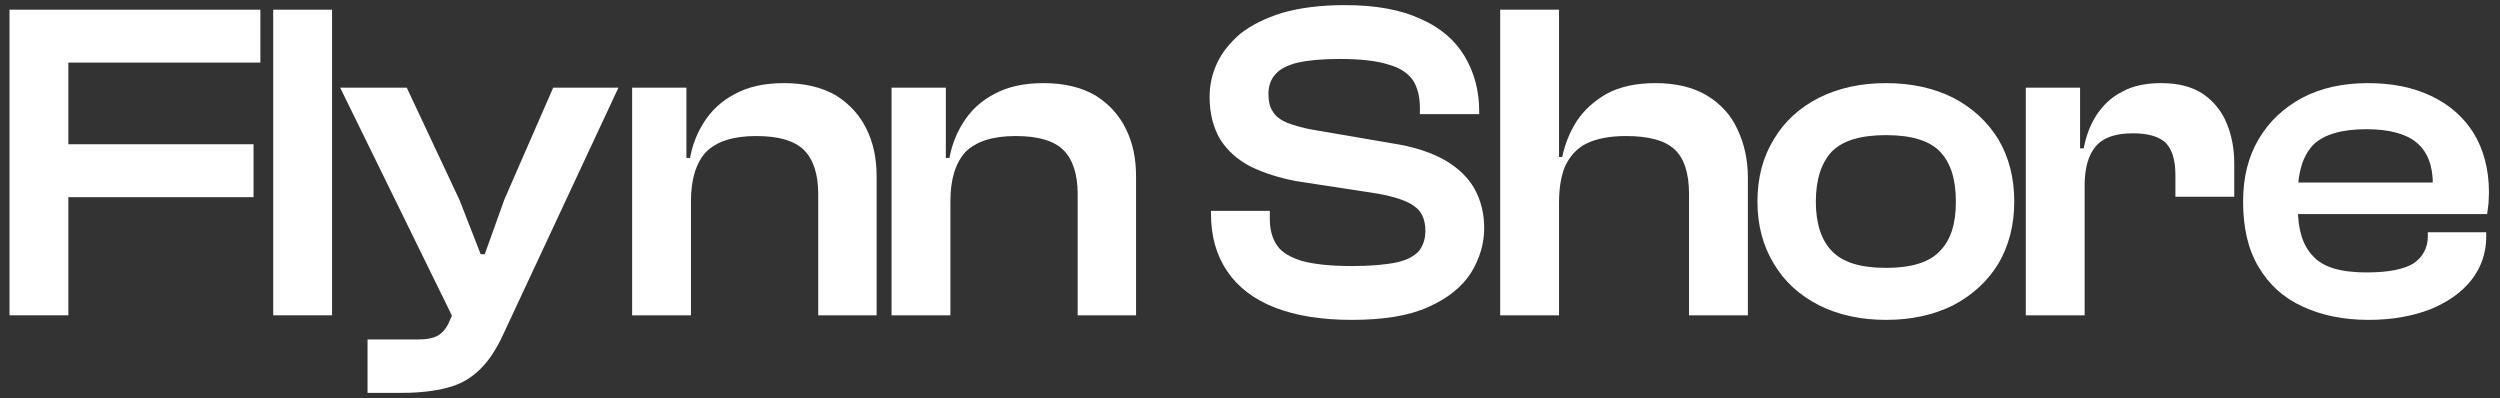
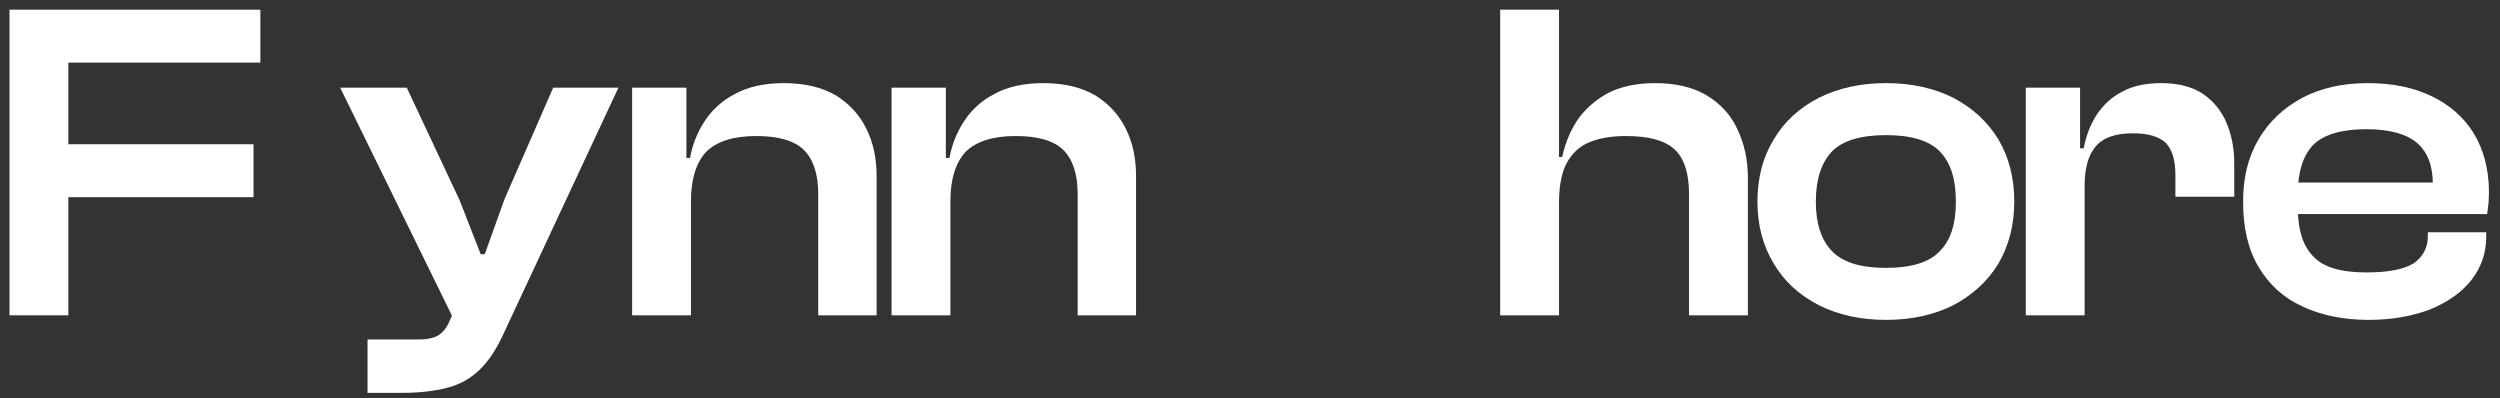
<svg xmlns="http://www.w3.org/2000/svg" width="100%" height="100%" viewBox="0 0 1858 296" version="1.1" xml:space="preserve" style="fill-rule:evenodd;clip-rule:evenodd;stroke-linejoin:round;stroke-miterlimit:2;">
  <rect x="0" y="0" width="1858" height="296" fill="#333333" stroke="none" />
  <g id="Flynn" transform="matrix(1.103,0,0,0.916,40.823,-19.245)">
    <rect x="-37" y="21" width="1684" height="323" style="fill:none;" />
    <g transform="matrix(0.906,0,0,1.091,-118.732,-15.549)">
      <g transform="matrix(339.239,0,0,339.239,82,268)">
        <path d="M0.174,-0L0.045,-0L0.045,-0.67L0.174,-0.67L0.174,-0ZM0.58,-0.259L0.083,-0.259L0.083,-0.375L0.58,-0.375L0.58,-0.259ZM0.595,-0.554L0.083,-0.554L0.083,-0.67L0.595,-0.67L0.595,-0.554Z" style="fill:white;fill-rule:nonzero;" />
      </g>
      <g transform="matrix(339.239,0,0,339.239,278.13,268)">
-         <rect x="0.045" y="-0.67" width="0.129" height="0.67" style="fill:white;fill-rule:nonzero;" />
-       </g>
+         </g>
      <g transform="matrix(339.239,0,0,339.239,344.205,268)">
        <path d="M0.133,0.17L0.057,0.17L0.057,0.053L0.167,0.053C0.187,0.053 0.202,0.05 0.212,0.044C0.222,0.038 0.231,0.027 0.237,0.012L0.263,-0.046L0.25,0.017L-0.003,-0.499L0.143,-0.499L0.259,-0.252L0.305,-0.134L0.314,-0.134L0.357,-0.254L0.464,-0.499L0.607,-0.499L0.353,0.045C0.338,0.077 0.321,0.102 0.302,0.12C0.282,0.139 0.259,0.152 0.231,0.159C0.204,0.166 0.171,0.17 0.133,0.17Z" style="fill:white;fill-rule:nonzero;" />
      </g>
      <g transform="matrix(339.239,0,0,339.239,545.046,268)">
        <path d="M0.581,-0L0.453,-0L0.453,-0.266C0.453,-0.31 0.442,-0.342 0.422,-0.362C0.401,-0.383 0.366,-0.393 0.317,-0.393C0.266,-0.393 0.23,-0.381 0.207,-0.358C0.185,-0.334 0.174,-0.298 0.174,-0.25L0.155,-0.249L0.147,-0.345L0.172,-0.345C0.177,-0.373 0.187,-0.399 0.203,-0.424C0.219,-0.449 0.241,-0.47 0.27,-0.485C0.299,-0.501 0.335,-0.509 0.378,-0.509C0.423,-0.509 0.461,-0.5 0.492,-0.482C0.522,-0.463 0.544,-0.439 0.559,-0.408C0.574,-0.378 0.581,-0.343 0.581,-0.305L0.581,-0ZM0.174,-0L0.045,-0L0.045,-0.499L0.164,-0.499L0.164,-0.343L0.174,-0.338L0.174,-0Z" style="fill:white;fill-rule:nonzero;" />
      </g>
      <g transform="matrix(339.239,0,0,339.239,737.994,268)">
        <path d="M0.581,-0L0.453,-0L0.453,-0.266C0.453,-0.31 0.442,-0.342 0.422,-0.362C0.401,-0.383 0.366,-0.393 0.317,-0.393C0.266,-0.393 0.23,-0.381 0.207,-0.358C0.185,-0.334 0.174,-0.298 0.174,-0.25L0.155,-0.249L0.147,-0.345L0.172,-0.345C0.177,-0.373 0.187,-0.399 0.203,-0.424C0.219,-0.449 0.241,-0.47 0.27,-0.485C0.299,-0.501 0.335,-0.509 0.378,-0.509C0.423,-0.509 0.461,-0.5 0.492,-0.482C0.522,-0.463 0.544,-0.439 0.559,-0.408C0.574,-0.378 0.581,-0.343 0.581,-0.305L0.581,-0ZM0.174,-0L0.045,-0L0.045,-0.499L0.164,-0.499L0.164,-0.343L0.174,-0.338L0.174,-0Z" style="fill:white;fill-rule:nonzero;" />
      </g>
      <g transform="matrix(339.239,0,0,339.239,981.313,268)">
-         <path d="M0.337,0.01C0.271,0.01 0.214,0.001 0.168,-0.017C0.122,-0.035 0.087,-0.062 0.064,-0.096C0.04,-0.131 0.028,-0.173 0.028,-0.223L0.028,-0.229L0.157,-0.229L0.157,-0.211C0.157,-0.188 0.162,-0.169 0.173,-0.153C0.183,-0.138 0.202,-0.127 0.228,-0.119C0.254,-0.112 0.29,-0.108 0.337,-0.108C0.379,-0.108 0.411,-0.111 0.435,-0.116C0.458,-0.121 0.474,-0.13 0.484,-0.141C0.493,-0.153 0.498,-0.167 0.498,-0.185C0.498,-0.21 0.49,-0.228 0.474,-0.239C0.458,-0.251 0.431,-0.26 0.392,-0.267L0.216,-0.294C0.178,-0.301 0.144,-0.312 0.115,-0.326C0.086,-0.341 0.064,-0.361 0.048,-0.386C0.033,-0.412 0.025,-0.442 0.025,-0.479C0.025,-0.504 0.03,-0.528 0.041,-0.552C0.052,-0.576 0.069,-0.597 0.092,-0.617C0.116,-0.636 0.146,-0.651 0.184,-0.663C0.222,-0.674 0.268,-0.68 0.322,-0.68C0.389,-0.68 0.444,-0.67 0.487,-0.65C0.531,-0.631 0.563,-0.603 0.584,-0.568C0.605,-0.533 0.616,-0.493 0.616,-0.447L0.616,-0.441L0.486,-0.441L0.486,-0.455C0.486,-0.479 0.481,-0.499 0.471,-0.515C0.46,-0.531 0.442,-0.543 0.416,-0.55C0.391,-0.558 0.355,-0.562 0.31,-0.562C0.271,-0.562 0.241,-0.559 0.218,-0.554C0.195,-0.548 0.179,-0.54 0.169,-0.528C0.159,-0.517 0.154,-0.503 0.154,-0.485C0.154,-0.469 0.157,-0.456 0.164,-0.446C0.17,-0.436 0.181,-0.428 0.195,-0.422C0.209,-0.417 0.227,-0.411 0.25,-0.407L0.425,-0.377C0.472,-0.37 0.511,-0.357 0.541,-0.34C0.57,-0.323 0.592,-0.302 0.606,-0.277C0.62,-0.251 0.627,-0.223 0.627,-0.191C0.627,-0.157 0.617,-0.124 0.598,-0.093C0.578,-0.062 0.547,-0.037 0.504,-0.018C0.462,0.001 0.406,0.01 0.337,0.01Z" style="fill:white;fill-rule:nonzero;" />
-       </g>
+         </g>
      <g transform="matrix(339.239,0,0,339.239,1190.63,268)">
        <path d="M0.588,-0L0.459,-0L0.459,-0.266C0.459,-0.312 0.448,-0.345 0.427,-0.364C0.405,-0.384 0.37,-0.393 0.32,-0.393C0.284,-0.393 0.255,-0.387 0.233,-0.376C0.212,-0.365 0.197,-0.348 0.187,-0.326C0.178,-0.304 0.174,-0.278 0.174,-0.246L0.152,-0.245L0.156,-0.347L0.181,-0.347C0.187,-0.375 0.197,-0.401 0.213,-0.426C0.229,-0.45 0.251,-0.47 0.279,-0.486C0.307,-0.501 0.343,-0.509 0.385,-0.509C0.43,-0.509 0.468,-0.5 0.498,-0.482C0.528,-0.464 0.551,-0.439 0.565,-0.408C0.58,-0.377 0.588,-0.341 0.588,-0.302L0.588,-0ZM0.174,-0L0.045,-0L0.045,-0.67L0.174,-0.67L0.174,-0Z" style="fill:white;fill-rule:nonzero;" />
      </g>
      <g transform="matrix(339.239,0,0,339.239,1389.09,268)">
        <path d="M0.306,0.01C0.25,0.01 0.201,-0.001 0.159,-0.022C0.116,-0.044 0.083,-0.074 0.06,-0.113C0.036,-0.152 0.024,-0.198 0.024,-0.249C0.024,-0.302 0.036,-0.347 0.06,-0.386C0.083,-0.425 0.116,-0.455 0.159,-0.477C0.201,-0.498 0.25,-0.509 0.306,-0.509C0.362,-0.509 0.411,-0.498 0.453,-0.477C0.495,-0.455 0.528,-0.425 0.552,-0.386C0.575,-0.347 0.587,-0.302 0.587,-0.249C0.587,-0.198 0.575,-0.152 0.552,-0.113C0.528,-0.074 0.495,-0.044 0.453,-0.022C0.411,-0.001 0.362,0.01 0.306,0.01ZM0.306,-0.104C0.361,-0.104 0.401,-0.116 0.424,-0.141C0.448,-0.165 0.459,-0.201 0.459,-0.249C0.459,-0.298 0.448,-0.334 0.424,-0.359C0.401,-0.383 0.361,-0.395 0.306,-0.395C0.25,-0.395 0.211,-0.383 0.187,-0.359C0.164,-0.334 0.152,-0.298 0.152,-0.249C0.152,-0.201 0.164,-0.165 0.187,-0.141C0.211,-0.116 0.25,-0.104 0.306,-0.104Z" style="fill:white;fill-rule:nonzero;" />
      </g>
      <g transform="matrix(339.239,0,0,339.239,1581.53,268)">
        <path d="M0.174,-0L0.045,-0L0.045,-0.499L0.164,-0.499L0.164,-0.357L0.174,-0.352L0.174,-0ZM0.174,-0.285L0.147,-0.285L0.147,-0.366L0.172,-0.366C0.177,-0.393 0.186,-0.417 0.2,-0.439C0.214,-0.46 0.232,-0.478 0.256,-0.49C0.279,-0.503 0.308,-0.509 0.342,-0.509C0.38,-0.509 0.41,-0.501 0.434,-0.485C0.457,-0.469 0.474,-0.448 0.485,-0.422C0.496,-0.396 0.502,-0.366 0.502,-0.334L0.502,-0.26L0.373,-0.26L0.373,-0.308C0.373,-0.34 0.366,-0.363 0.352,-0.378C0.337,-0.392 0.313,-0.399 0.28,-0.399C0.242,-0.399 0.215,-0.39 0.198,-0.37C0.182,-0.351 0.174,-0.322 0.174,-0.285Z" style="fill:white;fill-rule:nonzero;" />
      </g>
      <g transform="matrix(339.239,0,0,339.239,1748.91,268)">
        <path d="M0.303,0.01C0.248,0.01 0.2,0 0.159,-0.019C0.117,-0.038 0.085,-0.067 0.062,-0.106C0.039,-0.144 0.028,-0.192 0.028,-0.249C0.028,-0.302 0.039,-0.347 0.062,-0.386C0.085,-0.425 0.117,-0.455 0.158,-0.477C0.198,-0.498 0.246,-0.509 0.301,-0.509C0.354,-0.509 0.4,-0.5 0.44,-0.481C0.48,-0.462 0.511,-0.435 0.533,-0.4C0.555,-0.364 0.567,-0.321 0.567,-0.269C0.567,-0.26 0.566,-0.252 0.566,-0.245C0.565,-0.238 0.564,-0.23 0.563,-0.222L0.111,-0.222L0.111,-0.291L0.474,-0.291L0.443,-0.249C0.443,-0.255 0.444,-0.261 0.444,-0.268C0.444,-0.274 0.444,-0.28 0.444,-0.287C0.444,-0.329 0.432,-0.359 0.408,-0.379C0.385,-0.398 0.348,-0.408 0.298,-0.408C0.243,-0.408 0.204,-0.396 0.181,-0.373C0.159,-0.349 0.148,-0.314 0.148,-0.267L0.148,-0.235C0.148,-0.188 0.159,-0.152 0.182,-0.129C0.204,-0.105 0.243,-0.094 0.299,-0.094C0.347,-0.094 0.381,-0.101 0.402,-0.114C0.422,-0.128 0.433,-0.148 0.433,-0.173L0.433,-0.182L0.561,-0.182L0.561,-0.172C0.561,-0.137 0.55,-0.105 0.529,-0.078C0.507,-0.05 0.477,-0.029 0.438,-0.013C0.399,0.002 0.354,0.01 0.303,0.01Z" style="fill:white;fill-rule:nonzero;" />
      </g>
    </g>
  </g>
</svg>